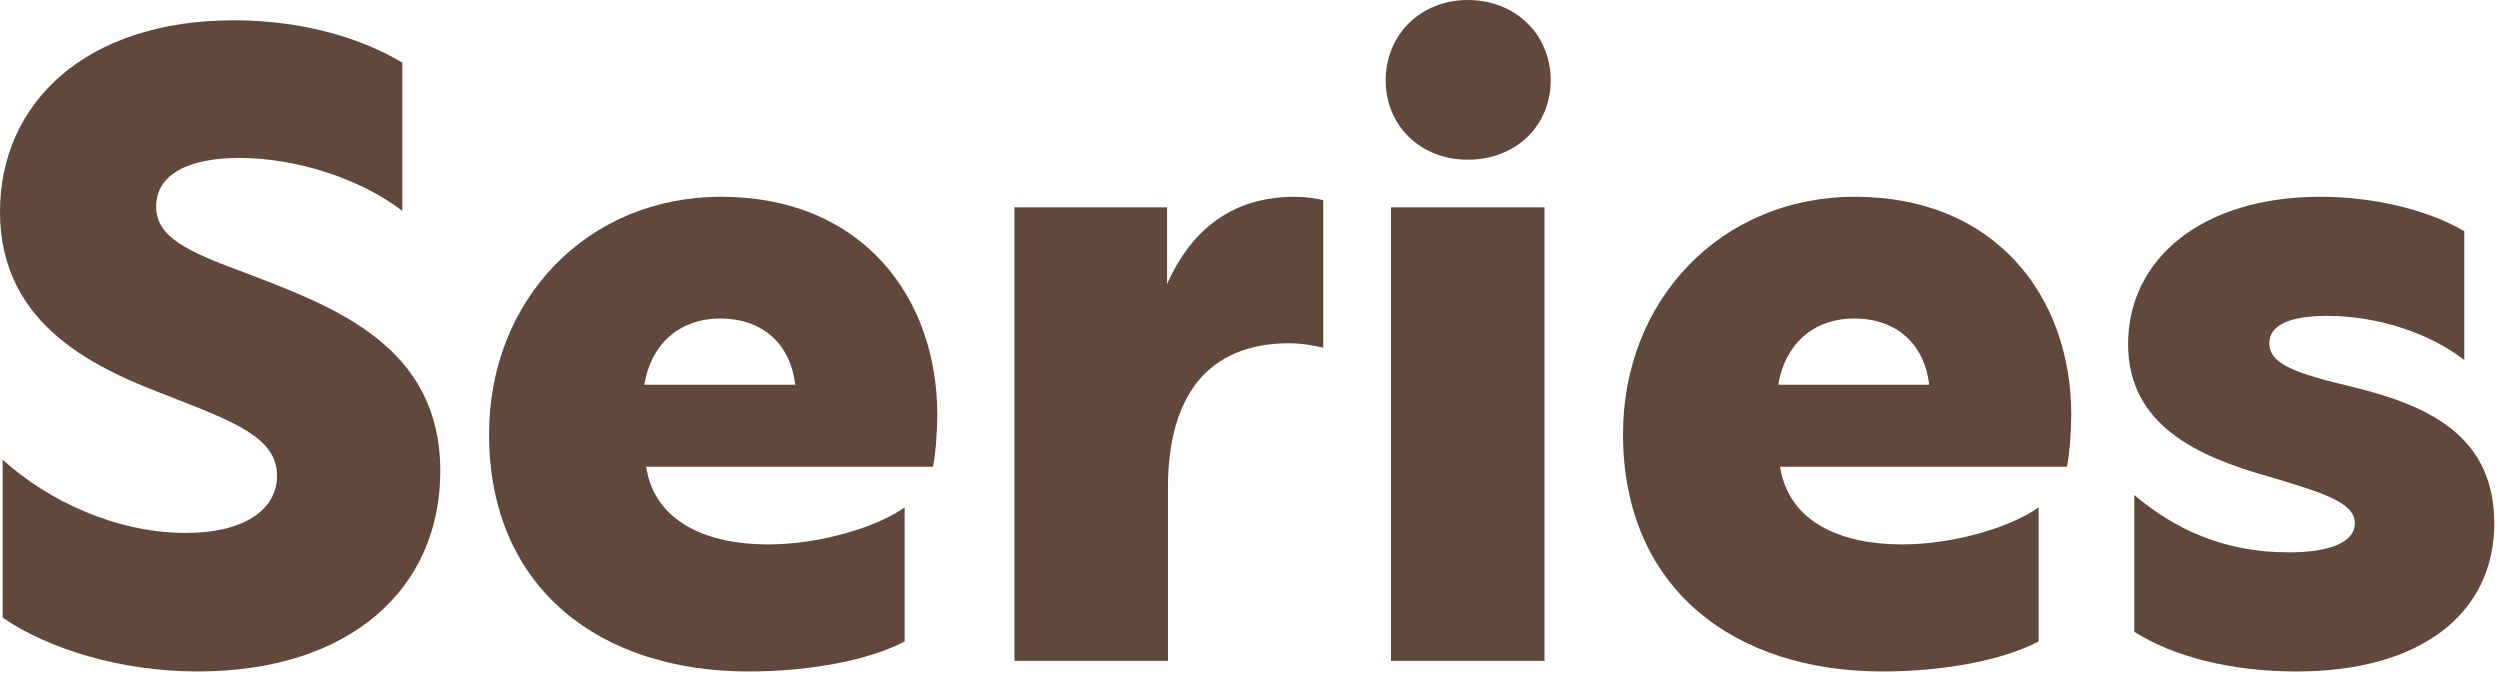
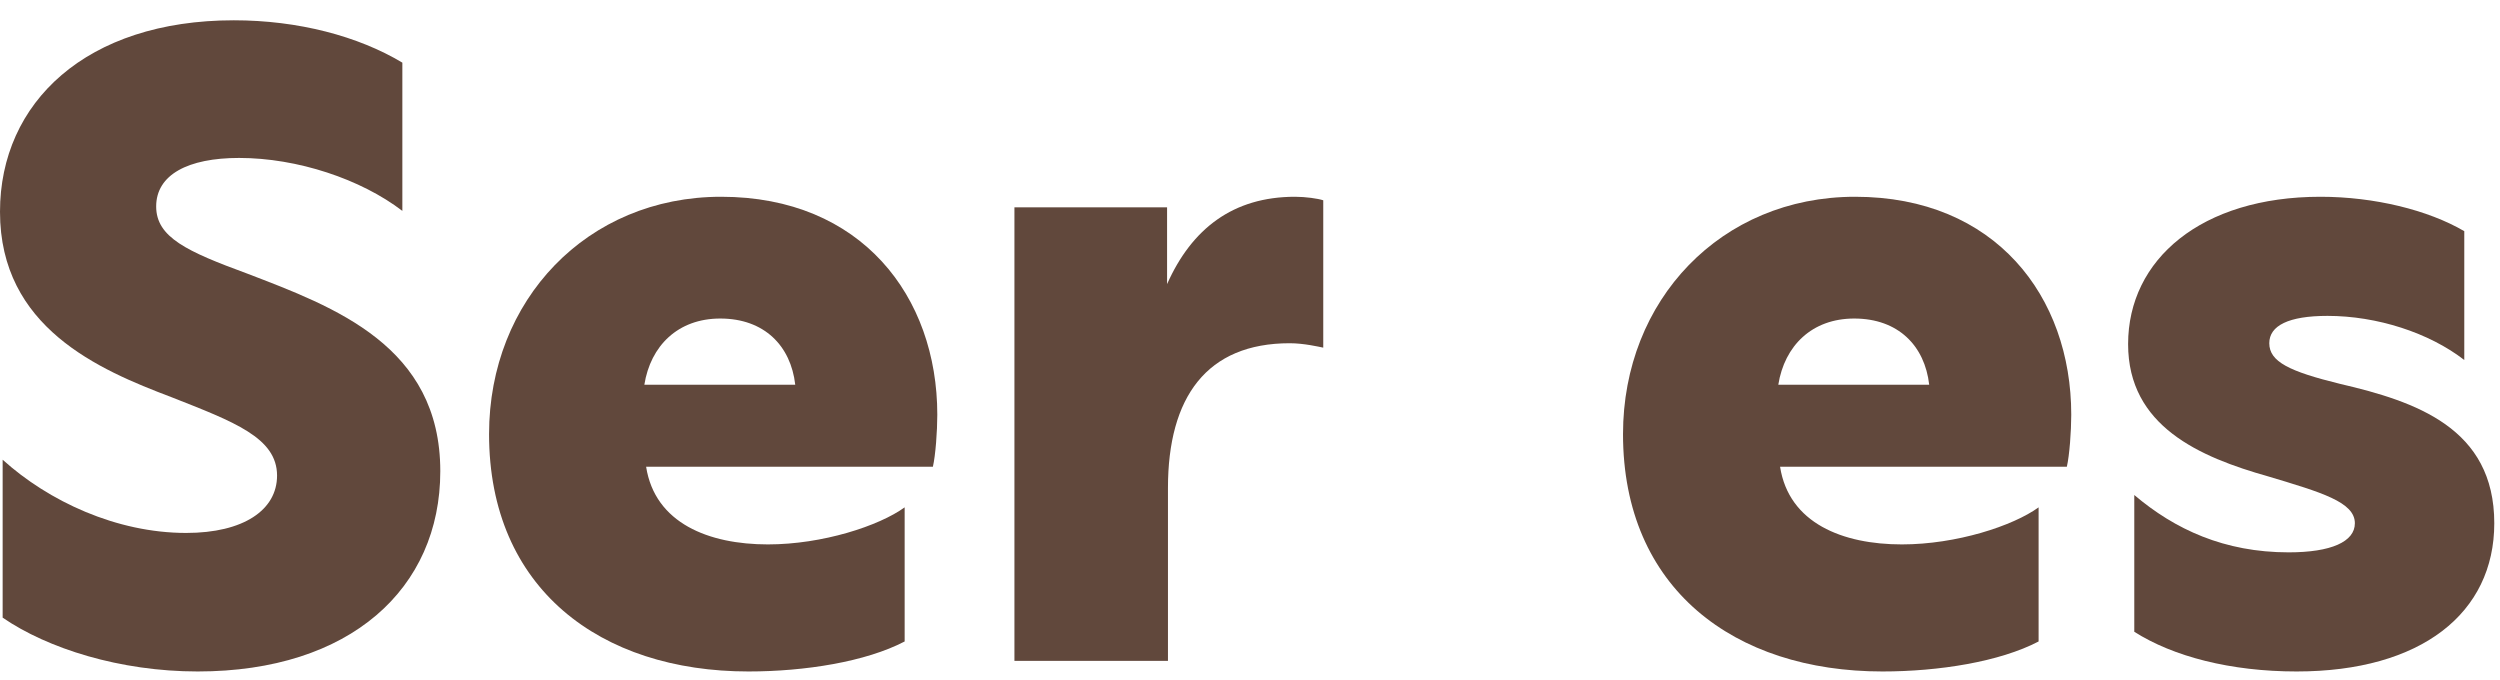
<svg xmlns="http://www.w3.org/2000/svg" width="136" height="37" viewBox="0 0 136 37" fill="none">
  <path d="M126.233 10.704C129.161 10.704 132.089 11.424 134.057 12.576V19.584C132.137 18.096 129.305 17.184 126.617 17.184C124.505 17.184 123.449 17.712 123.449 18.672C123.449 19.68 124.553 20.208 127.289 20.88C131.417 21.84 135.689 23.28 135.689 28.464C135.689 33.36 131.705 36.528 124.937 36.528C121.337 36.528 118.217 35.712 116.105 34.368V26.928C118.313 28.8 121.001 30.048 124.505 30.048C126.809 30.048 128.105 29.472 128.105 28.464C128.105 27.312 126.281 26.784 123.401 25.92C119.657 24.864 115.769 23.184 115.769 18.72C115.769 14.112 119.753 10.704 126.233 10.704Z" fill="#61483C" />
  <path d="M100.916 10.704C108.548 10.704 112.676 16.128 112.676 22.56C112.676 23.472 112.58 24.768 112.436 25.392H96.836C97.316 28.464 100.244 29.616 103.46 29.616C106.436 29.616 109.508 28.608 110.9 27.6V34.896C108.788 36 105.476 36.528 102.404 36.528C94.34 36.528 88.292 32.016 88.292 23.616C88.292 16.32 93.62 10.704 100.916 10.704ZM100.868 17.328C98.564 17.328 97.076 18.816 96.74 20.928H104.948C104.708 18.816 103.268 17.328 100.868 17.328Z" fill="#61483C" />
-   <path d="M79.846 0C82.438 0 84.358 1.872 84.358 4.368C84.358 6.864 82.438 8.688 79.846 8.688C77.302 8.688 75.382 6.864 75.382 4.368C75.382 1.872 77.302 0 79.846 0ZM75.67 35.952V11.28H84.022V35.952H75.67Z" fill="#61483C" />
  <path d="M63.489 11.28V15.456C64.833 12.432 67.089 10.704 70.449 10.704C71.025 10.704 71.697 10.8 71.985 10.896V18.912C71.745 18.864 70.929 18.672 70.161 18.672C65.649 18.672 63.537 21.6 63.537 26.544V35.952H55.185V11.28H63.489Z" fill="#61483C" />
  <path d="M39.229 10.704C46.861 10.704 50.989 16.128 50.989 22.56C50.989 23.472 50.893 24.768 50.749 25.392H35.149C35.629 28.464 38.557 29.616 41.773 29.616C44.749 29.616 47.821 28.608 49.213 27.6V34.896C47.101 36 43.789 36.528 40.717 36.528C32.653 36.528 26.605 32.016 26.605 23.616C26.605 16.32 31.933 10.704 39.229 10.704ZM39.181 17.328C36.877 17.328 35.389 18.816 35.053 20.928H43.261C43.021 18.816 41.581 17.328 39.181 17.328Z" fill="#61483C" />
  <path d="M12.72 1.104C16.224 1.104 19.488 1.968 21.888 3.408V11.472C19.632 9.744 16.176 8.592 13.008 8.592C10.224 8.592 8.496 9.504 8.496 11.232C8.496 12.912 10.176 13.68 13.44 14.88C18.192 16.704 23.952 18.816 23.952 25.632C23.952 32.016 19.056 36.528 10.752 36.528C6.528 36.528 2.592 35.28 0.144 33.6V25.008C2.64 27.264 6.336 28.992 10.128 28.992C13.248 28.992 15.072 27.744 15.072 25.872C15.072 23.808 12.72 22.944 9.312 21.6C5.376 20.112 0 17.808 0 11.52C0 5.568 4.704 1.104 12.72 1.104Z" fill="#61483C" />
</svg>